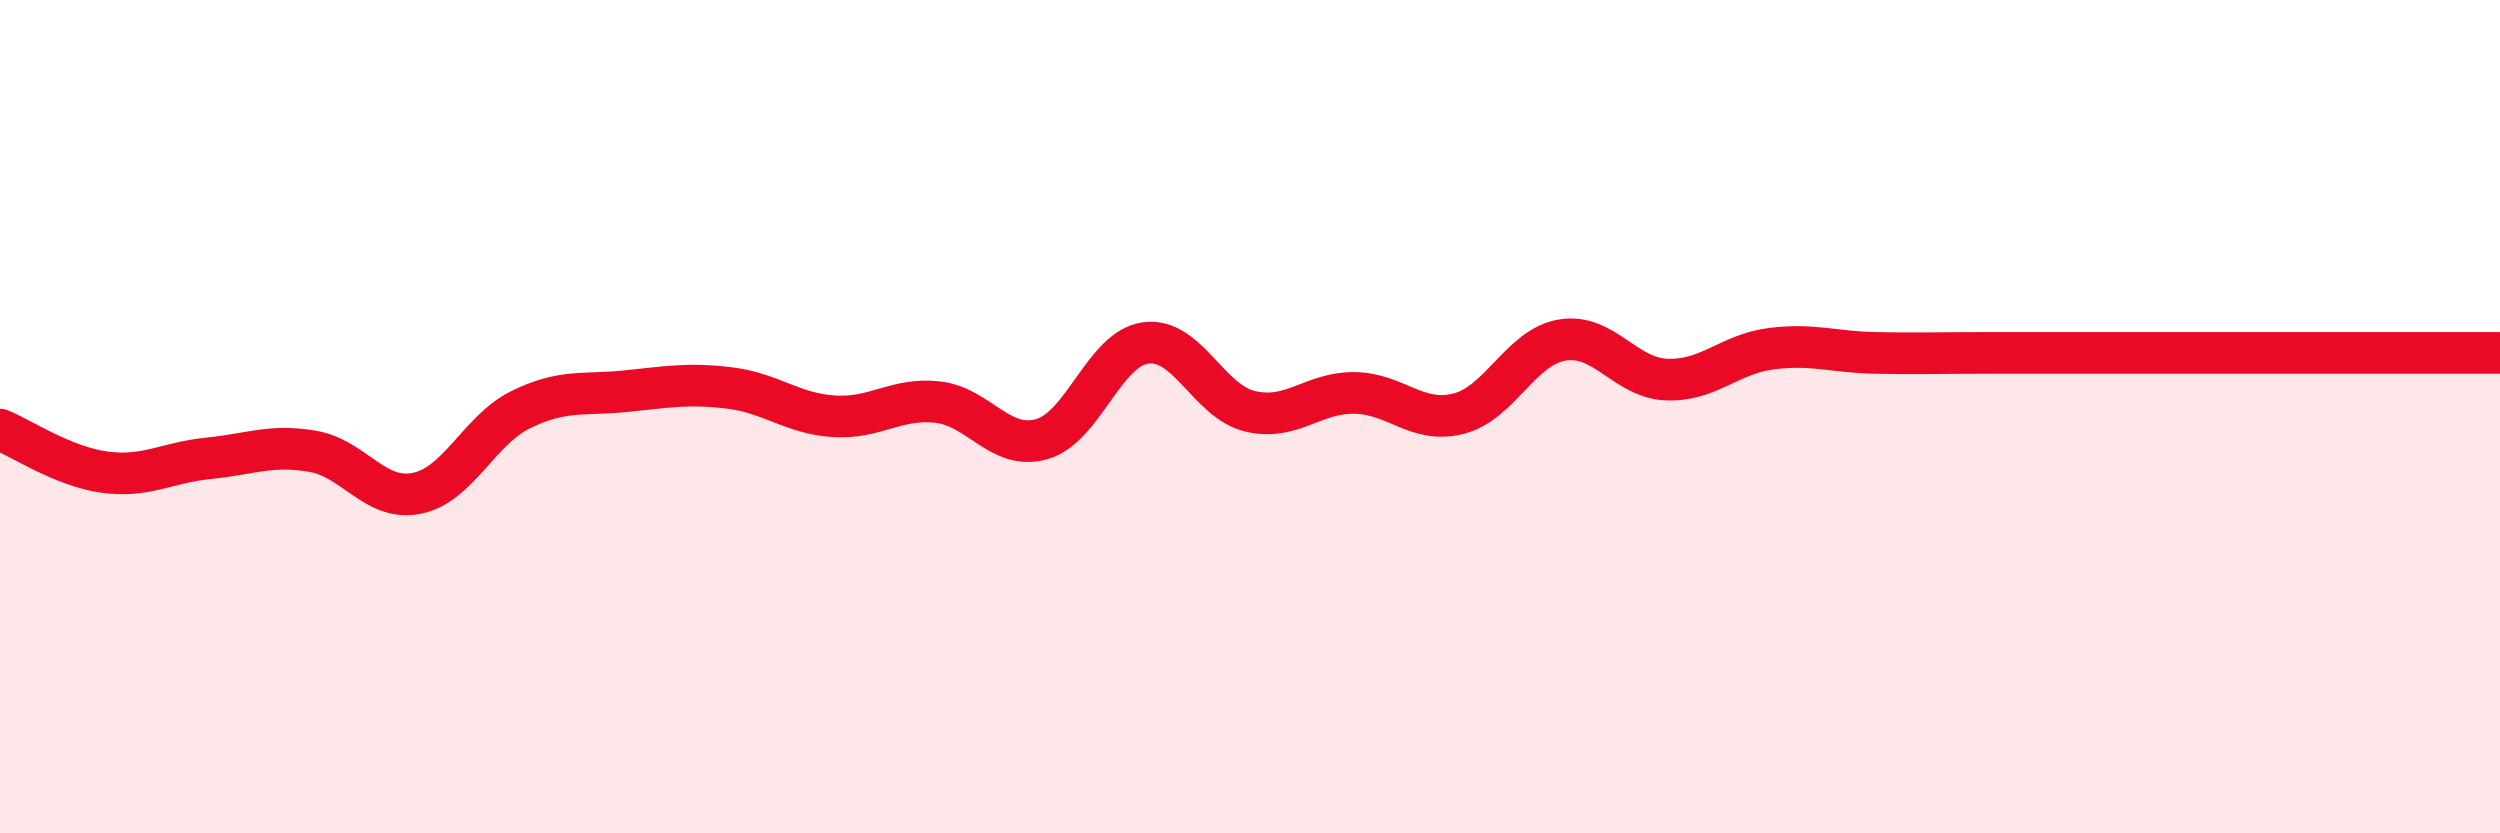
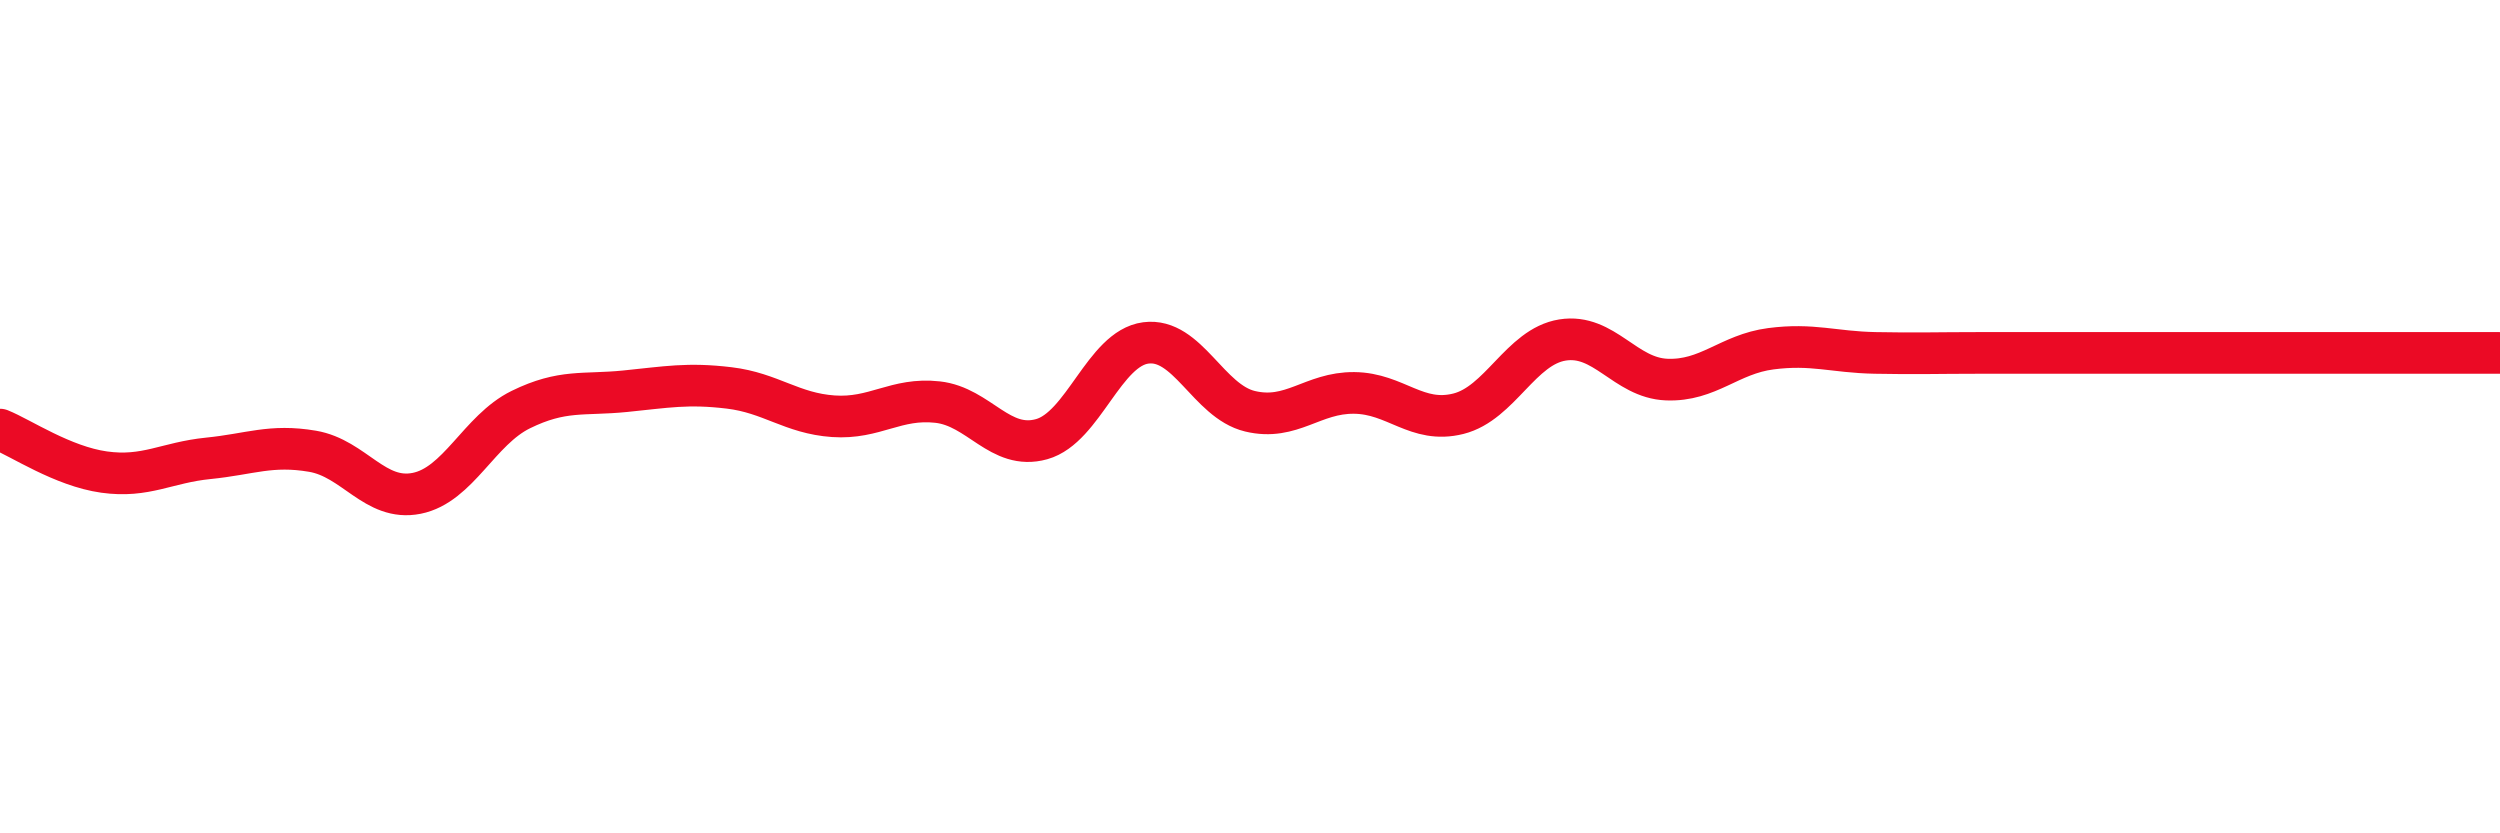
<svg xmlns="http://www.w3.org/2000/svg" width="60" height="20" viewBox="0 0 60 20">
-   <path d="M 0,10.31 C 0.5,10.51 1.5,11.19 2.5,11.33 C 3.5,11.47 4,11.1 5,11 C 6,10.9 6.5,10.66 7.5,10.83 C 8.5,11 9,12.04 10,11.84 C 11,11.64 11.5,10.32 12.5,9.83 C 13.5,9.34 14,9.49 15,9.39 C 16,9.29 16.5,9.19 17.5,9.31 C 18.5,9.43 19,9.92 20,9.99 C 21,10.06 21.5,9.54 22.5,9.65 C 23.5,9.76 24,10.82 25,10.54 C 26,10.26 26.5,8.36 27.5,8.23 C 28.5,8.1 29,9.63 30,9.87 C 31,10.11 31.5,9.42 32.5,9.43 C 33.5,9.44 34,10.18 35,9.93 C 36,9.68 36.5,8.32 37.5,8.16 C 38.5,8 39,9.07 40,9.11 C 41,9.15 41.5,8.5 42.5,8.37 C 43.5,8.24 44,8.45 45,8.47 C 46,8.49 46.5,8.47 47.5,8.47 C 48.5,8.47 49,8.47 50,8.47 C 51,8.47 51.5,8.47 52.5,8.47 C 53.5,8.47 53.5,8.47 55,8.47 C 56.5,8.47 59,8.47 60,8.47L60 20L0 20Z" fill="#EB0A25" opacity="0.1" stroke-linecap="round" stroke-linejoin="round" />
  <path d="M 0,10.31 C 0.5,10.51 1.5,11.19 2.5,11.33 C 3.5,11.47 4,11.1 5,11 C 6,10.9 6.5,10.66 7.5,10.83 C 8.5,11 9,12.04 10,11.84 C 11,11.64 11.5,10.32 12.5,9.83 C 13.5,9.34 14,9.49 15,9.39 C 16,9.29 16.5,9.19 17.5,9.31 C 18.5,9.43 19,9.92 20,9.99 C 21,10.06 21.5,9.54 22.5,9.65 C 23.5,9.76 24,10.82 25,10.54 C 26,10.26 26.5,8.36 27.5,8.23 C 28.5,8.1 29,9.63 30,9.87 C 31,10.11 31.5,9.42 32.5,9.43 C 33.5,9.44 34,10.18 35,9.93 C 36,9.68 36.5,8.32 37.5,8.16 C 38.5,8 39,9.07 40,9.11 C 41,9.15 41.5,8.5 42.5,8.37 C 43.5,8.24 44,8.45 45,8.47 C 46,8.49 46.5,8.47 47.5,8.47 C 48.5,8.47 49,8.47 50,8.47 C 51,8.47 51.5,8.47 52.5,8.47 C 53.5,8.47 53.5,8.47 55,8.47 C 56.5,8.47 59,8.47 60,8.47" stroke="#EB0A25" stroke-width="1" fill="none" stroke-linecap="round" stroke-linejoin="round" />
</svg>